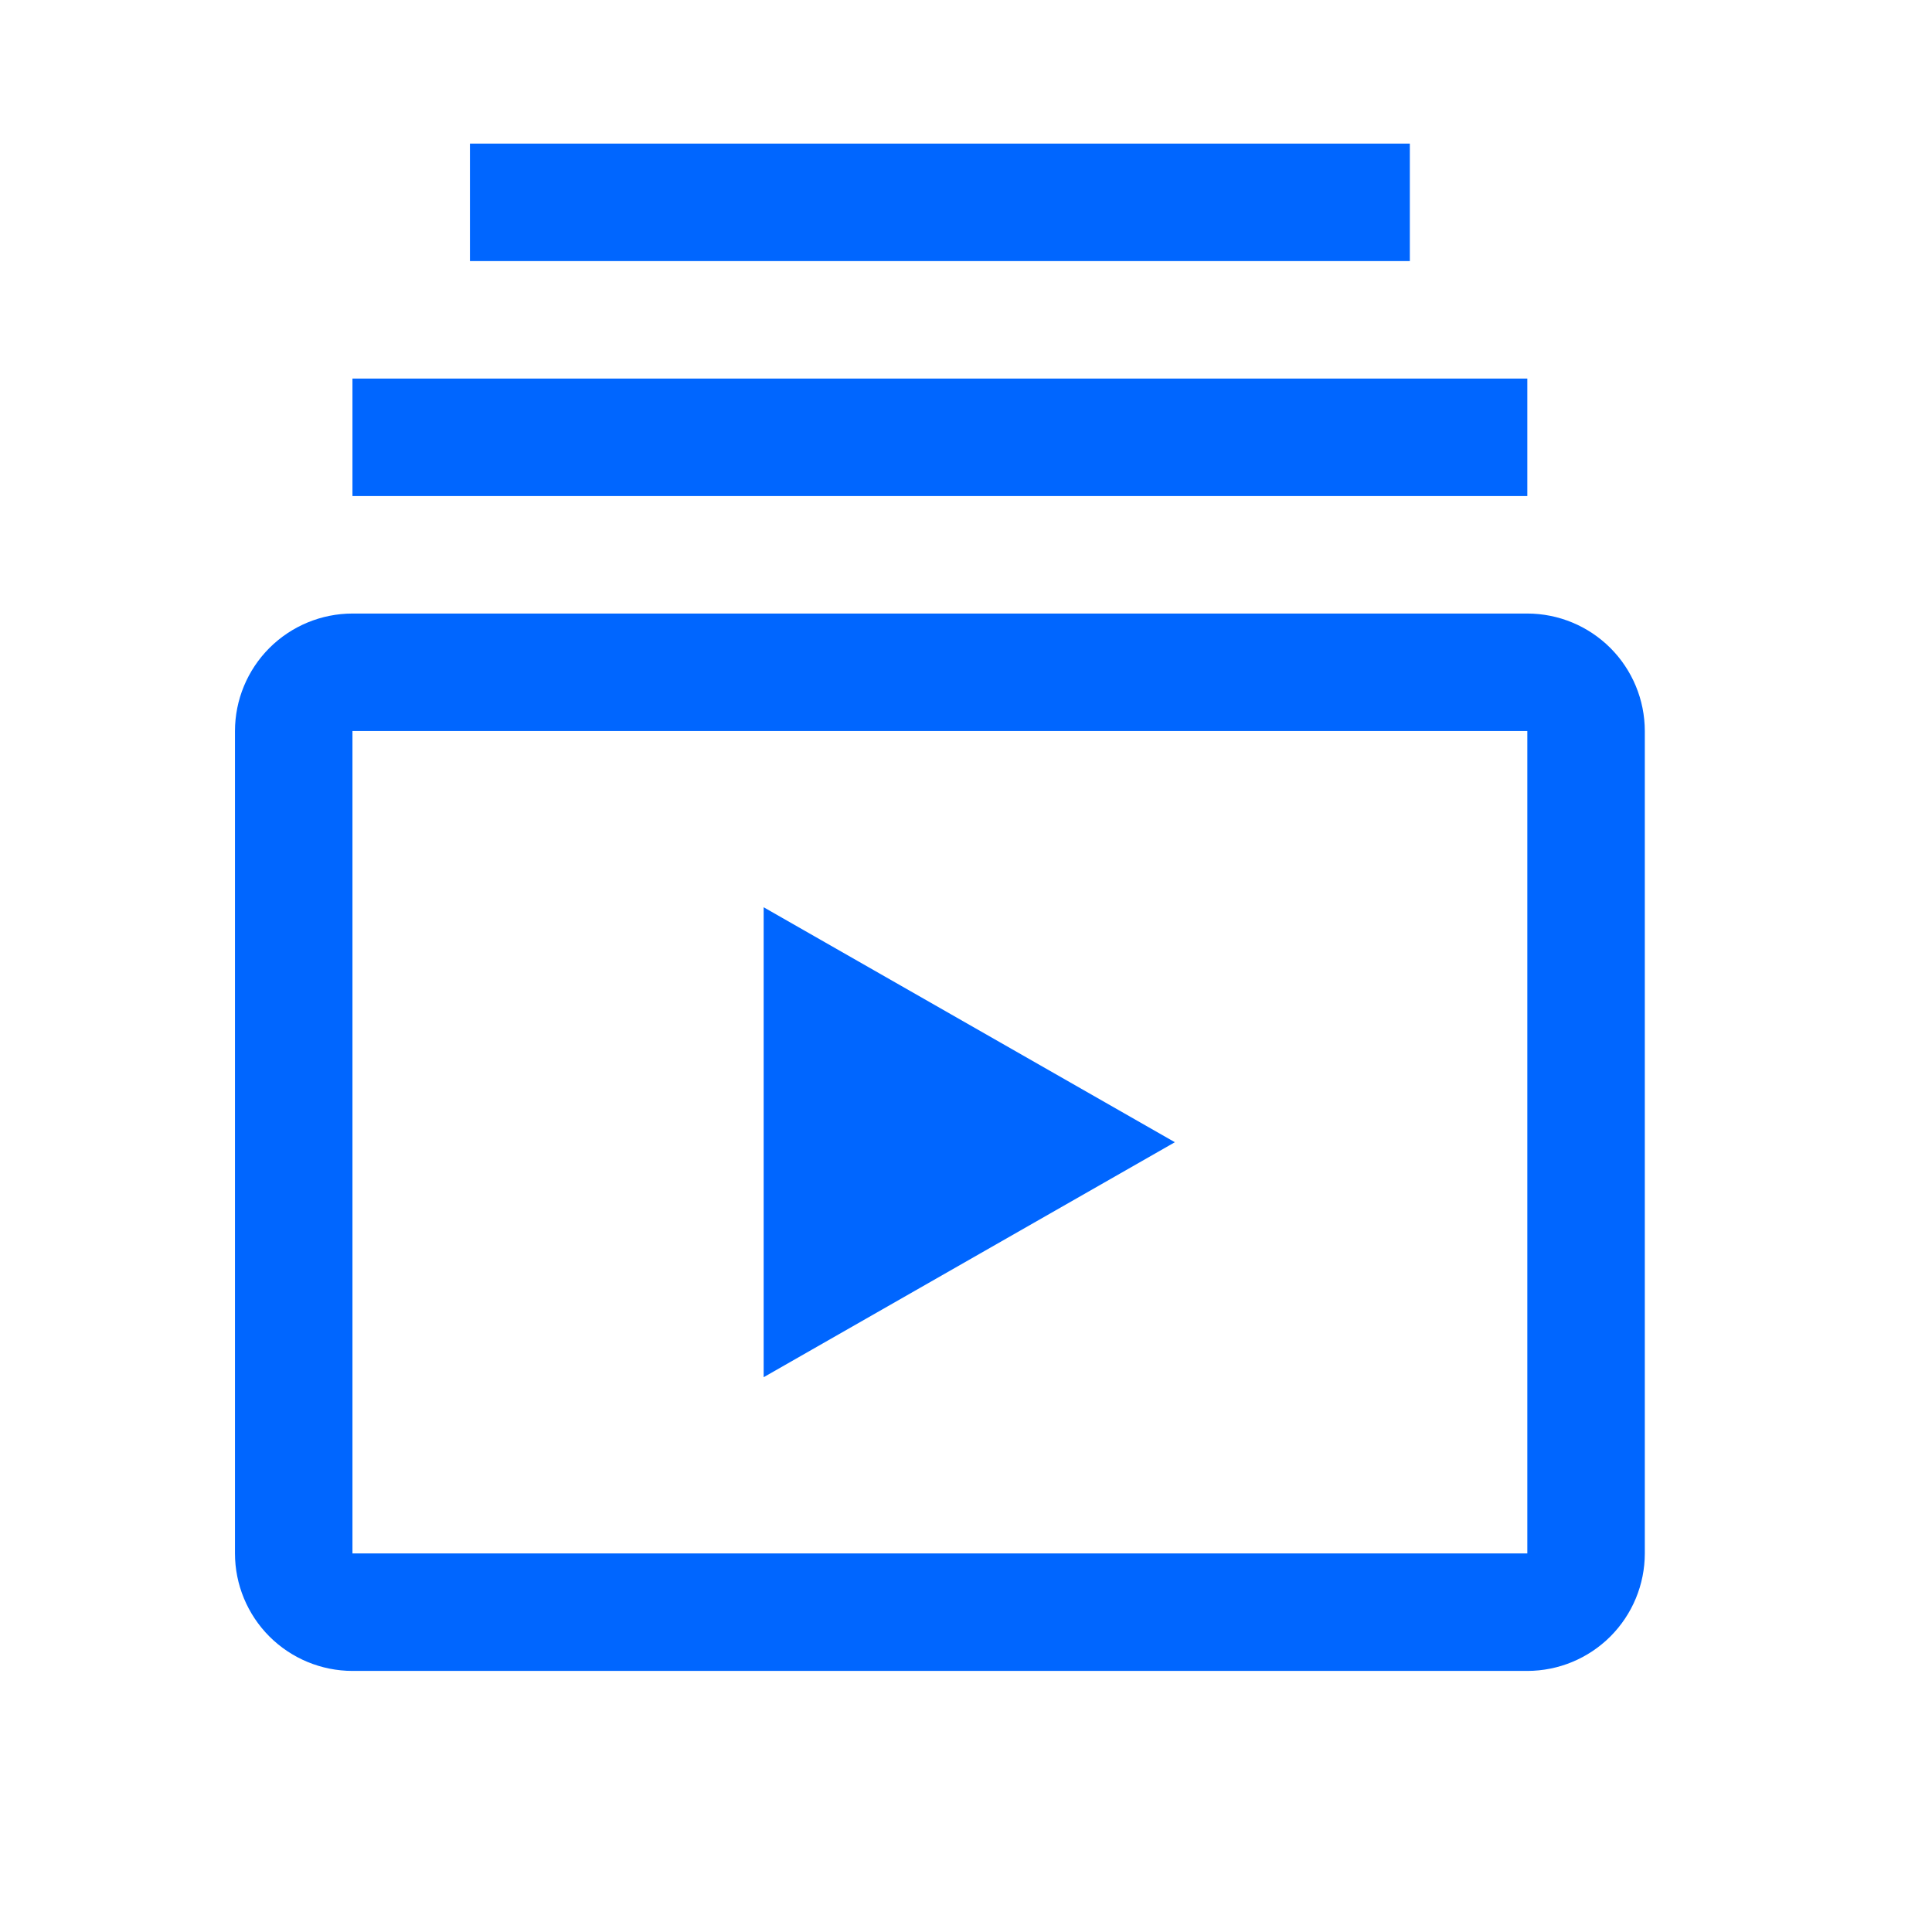
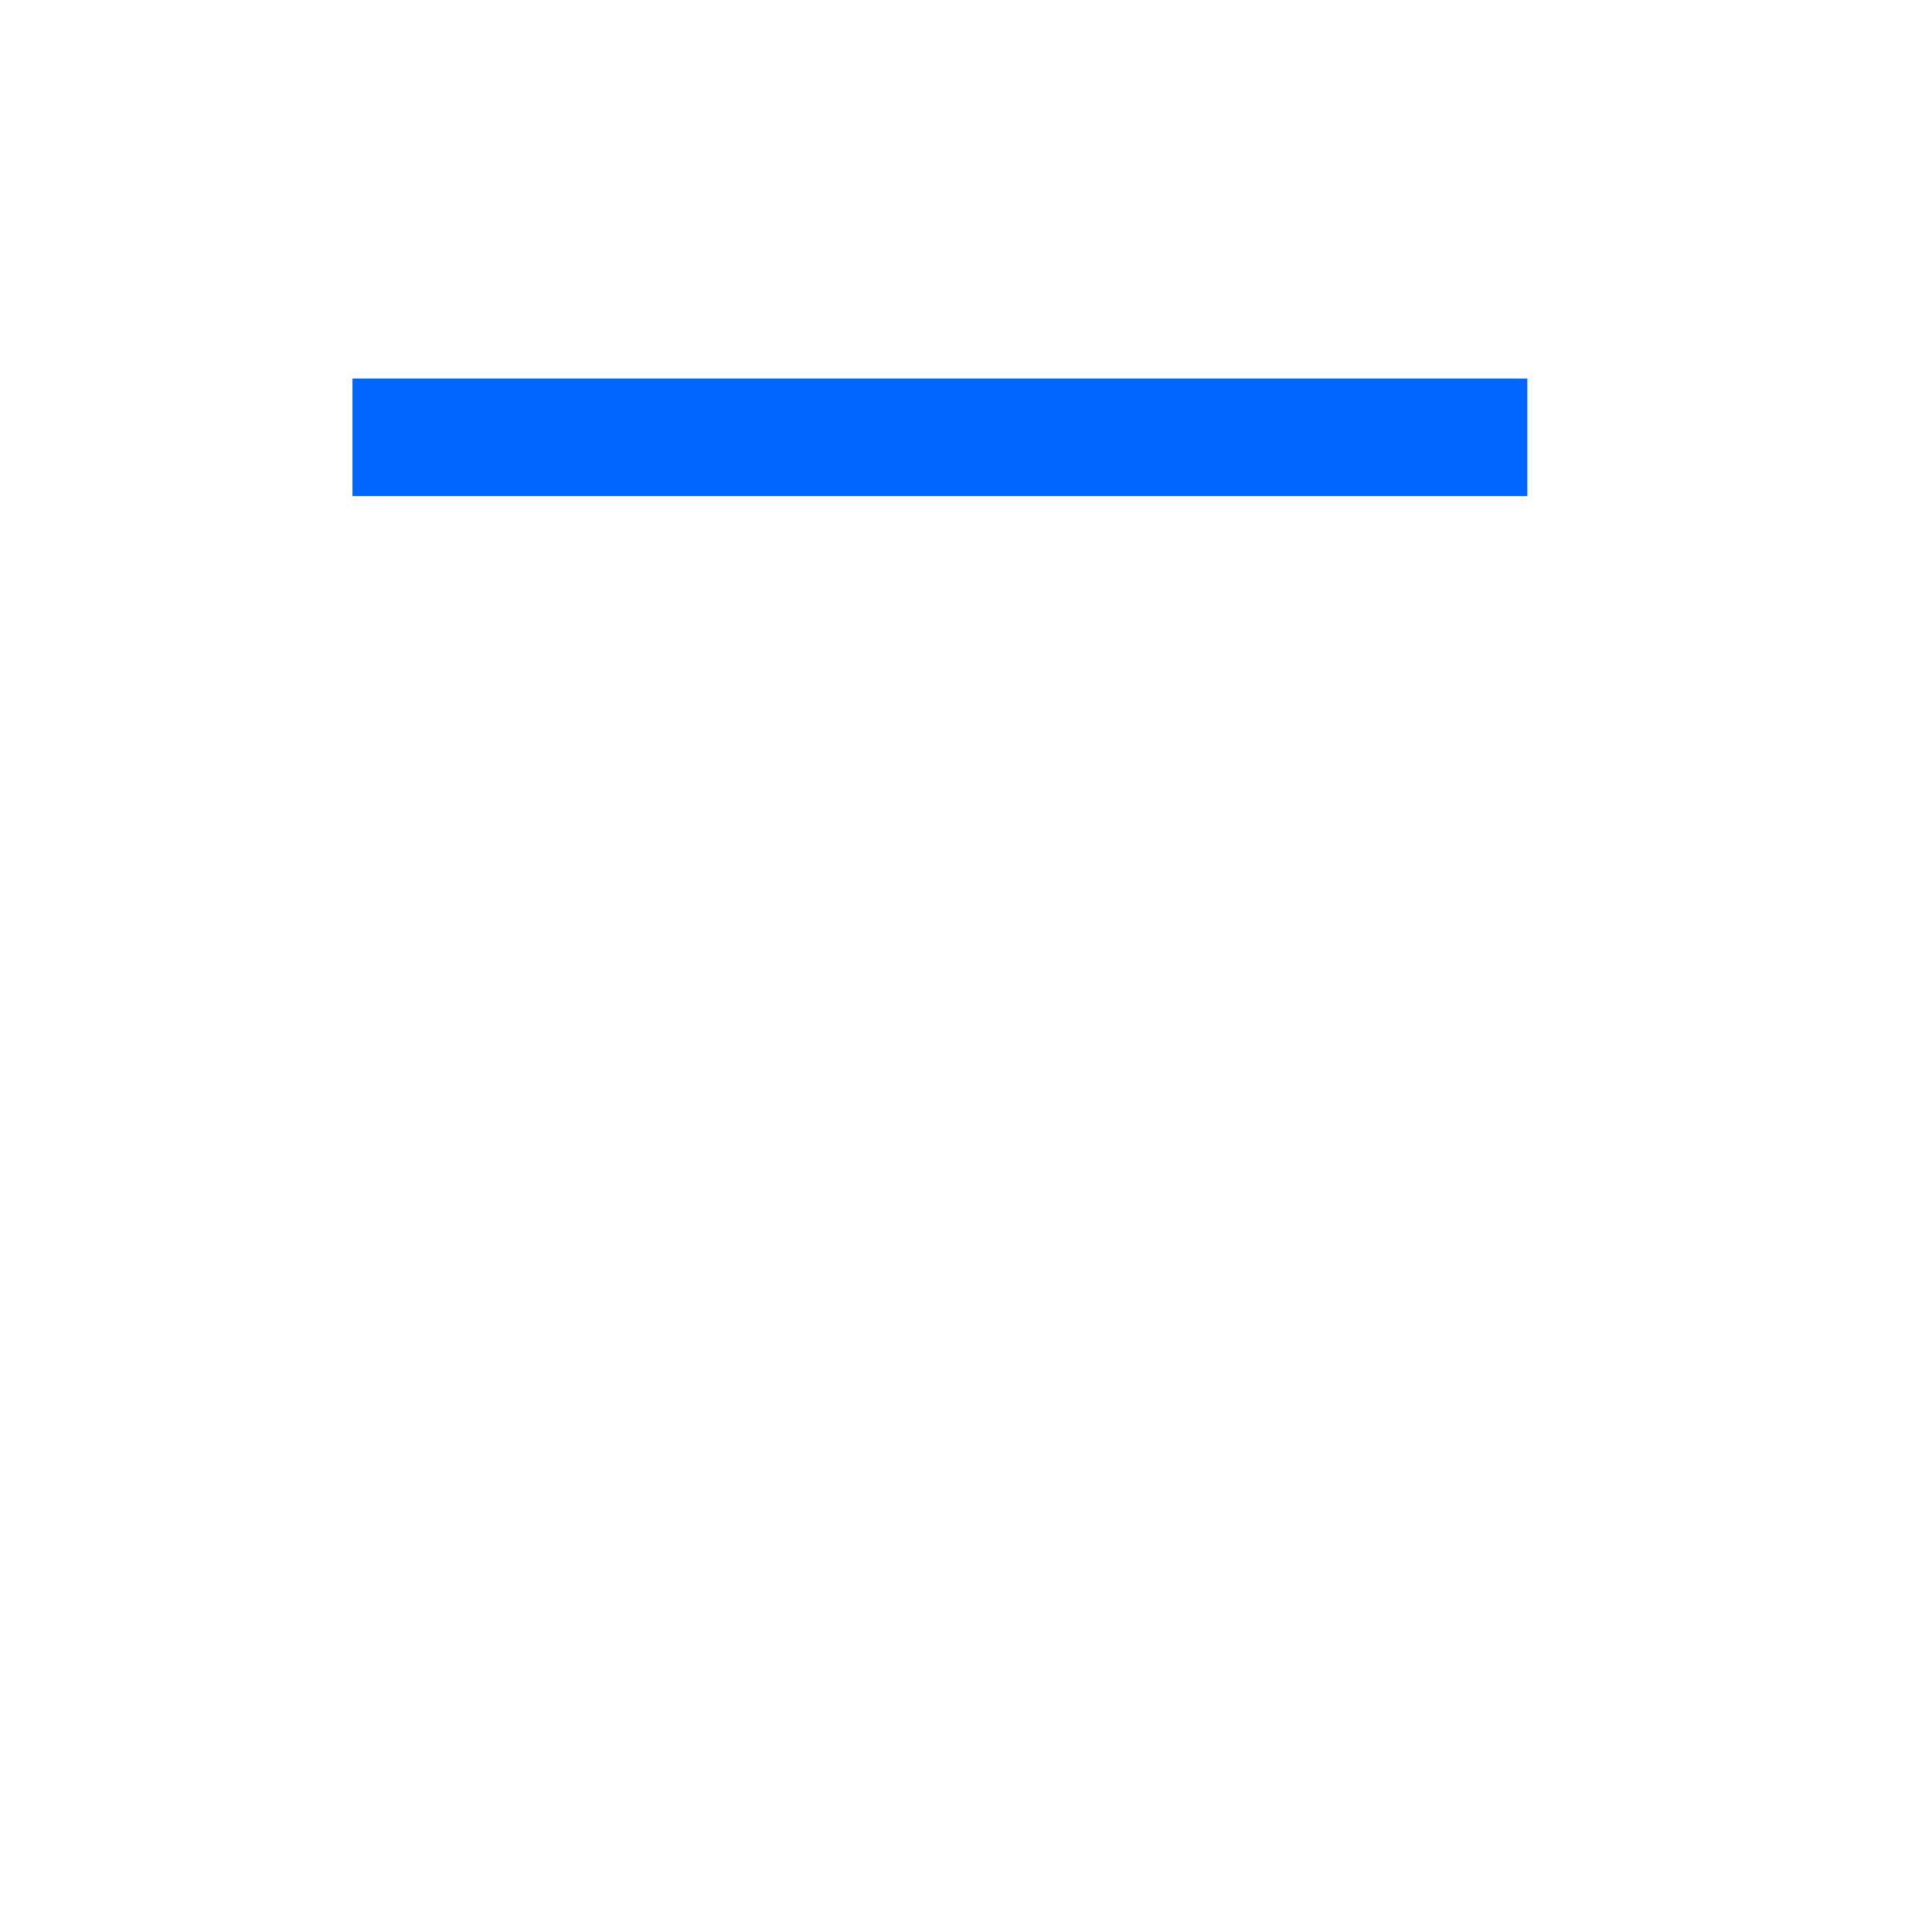
<svg xmlns="http://www.w3.org/2000/svg" width="74" height="74" viewBox="0 0 74 74" fill="none">
-   <path d="M29.25 34.75V52.75L45 43.75L29.25 34.75Z" fill="#0066FF" />
-   <path d="M58.5 64H13.5C12.307 63.999 11.163 63.524 10.319 62.681C9.476 61.837 9.001 60.693 9 59.5V28C9.001 26.807 9.476 25.663 10.319 24.819C11.163 23.976 12.307 23.501 13.5 23.5H58.5C59.693 23.501 60.837 23.976 61.681 24.819C62.524 25.663 62.999 26.807 63 28V59.5C62.999 60.693 62.524 61.837 61.681 62.681C60.837 63.524 59.693 63.999 58.5 64ZM13.5 28V59.5H58.5V28H13.5Z" fill="#0066FF" />
  <path d="M58.5 14.5H13.5V19H58.5V14.5Z" fill="#0066FF" />
-   <path d="M54 5.5H18V10H54V5.5Z" fill="#0066FF" />
</svg>